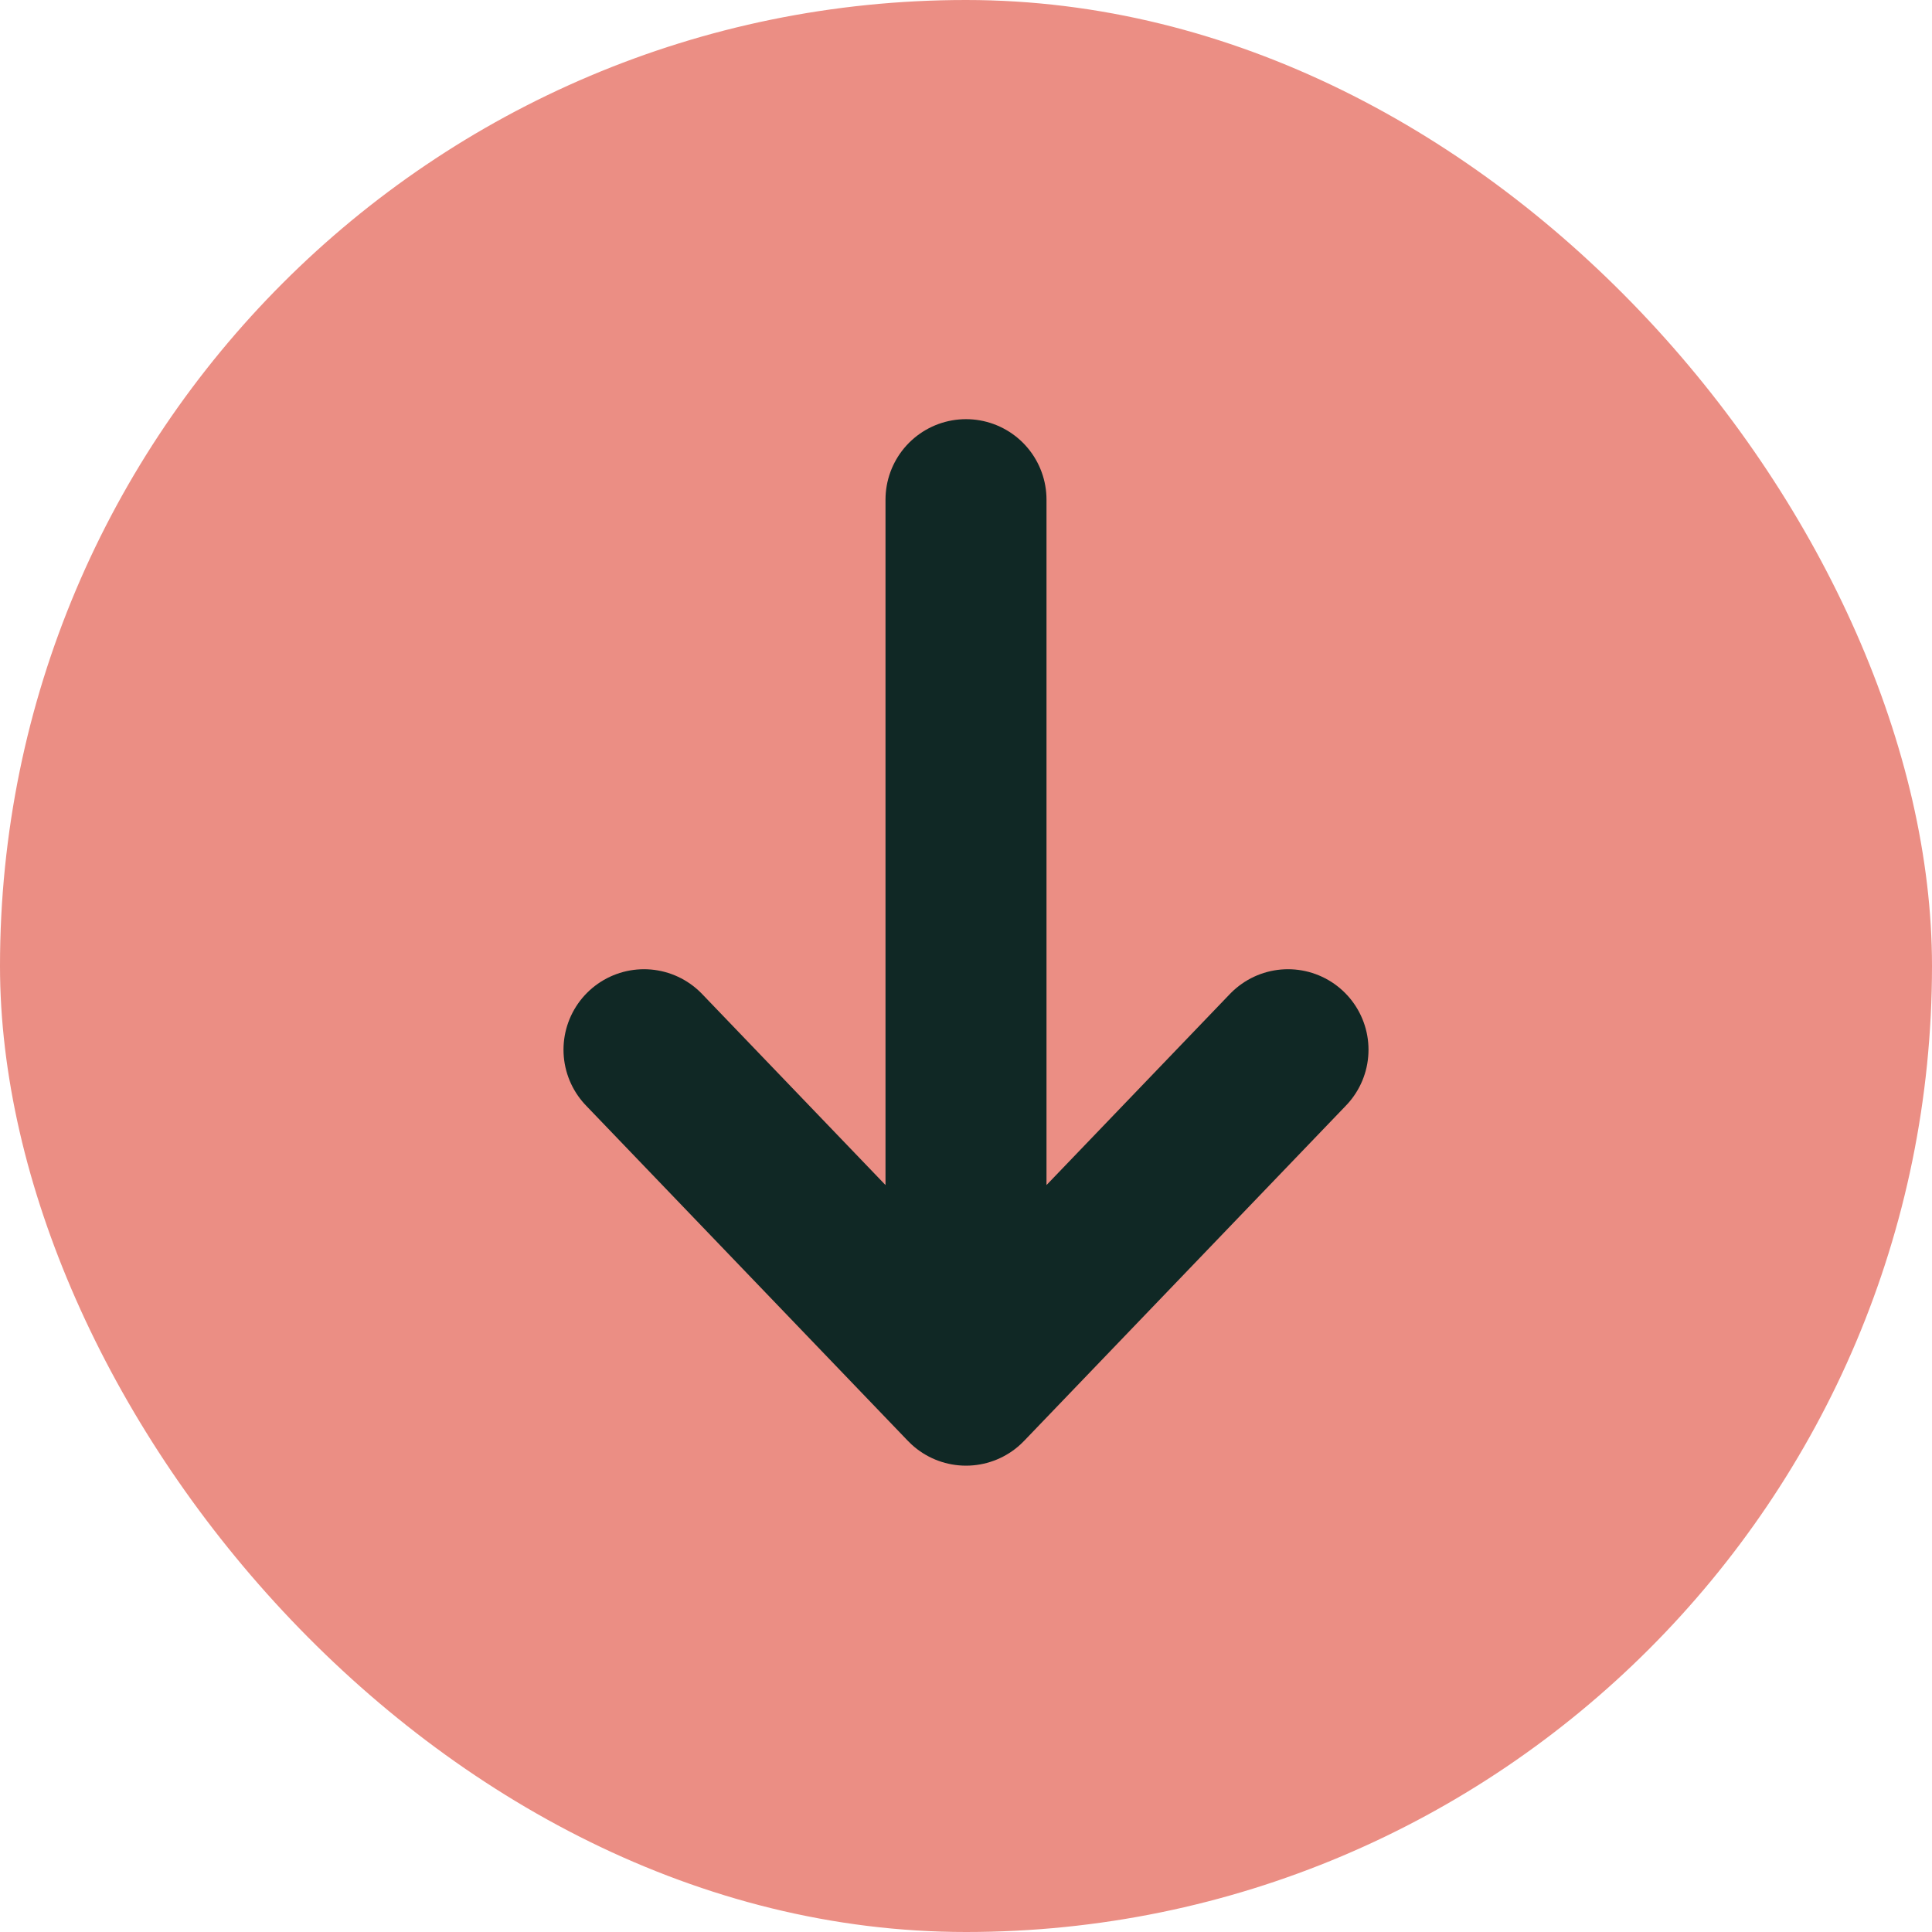
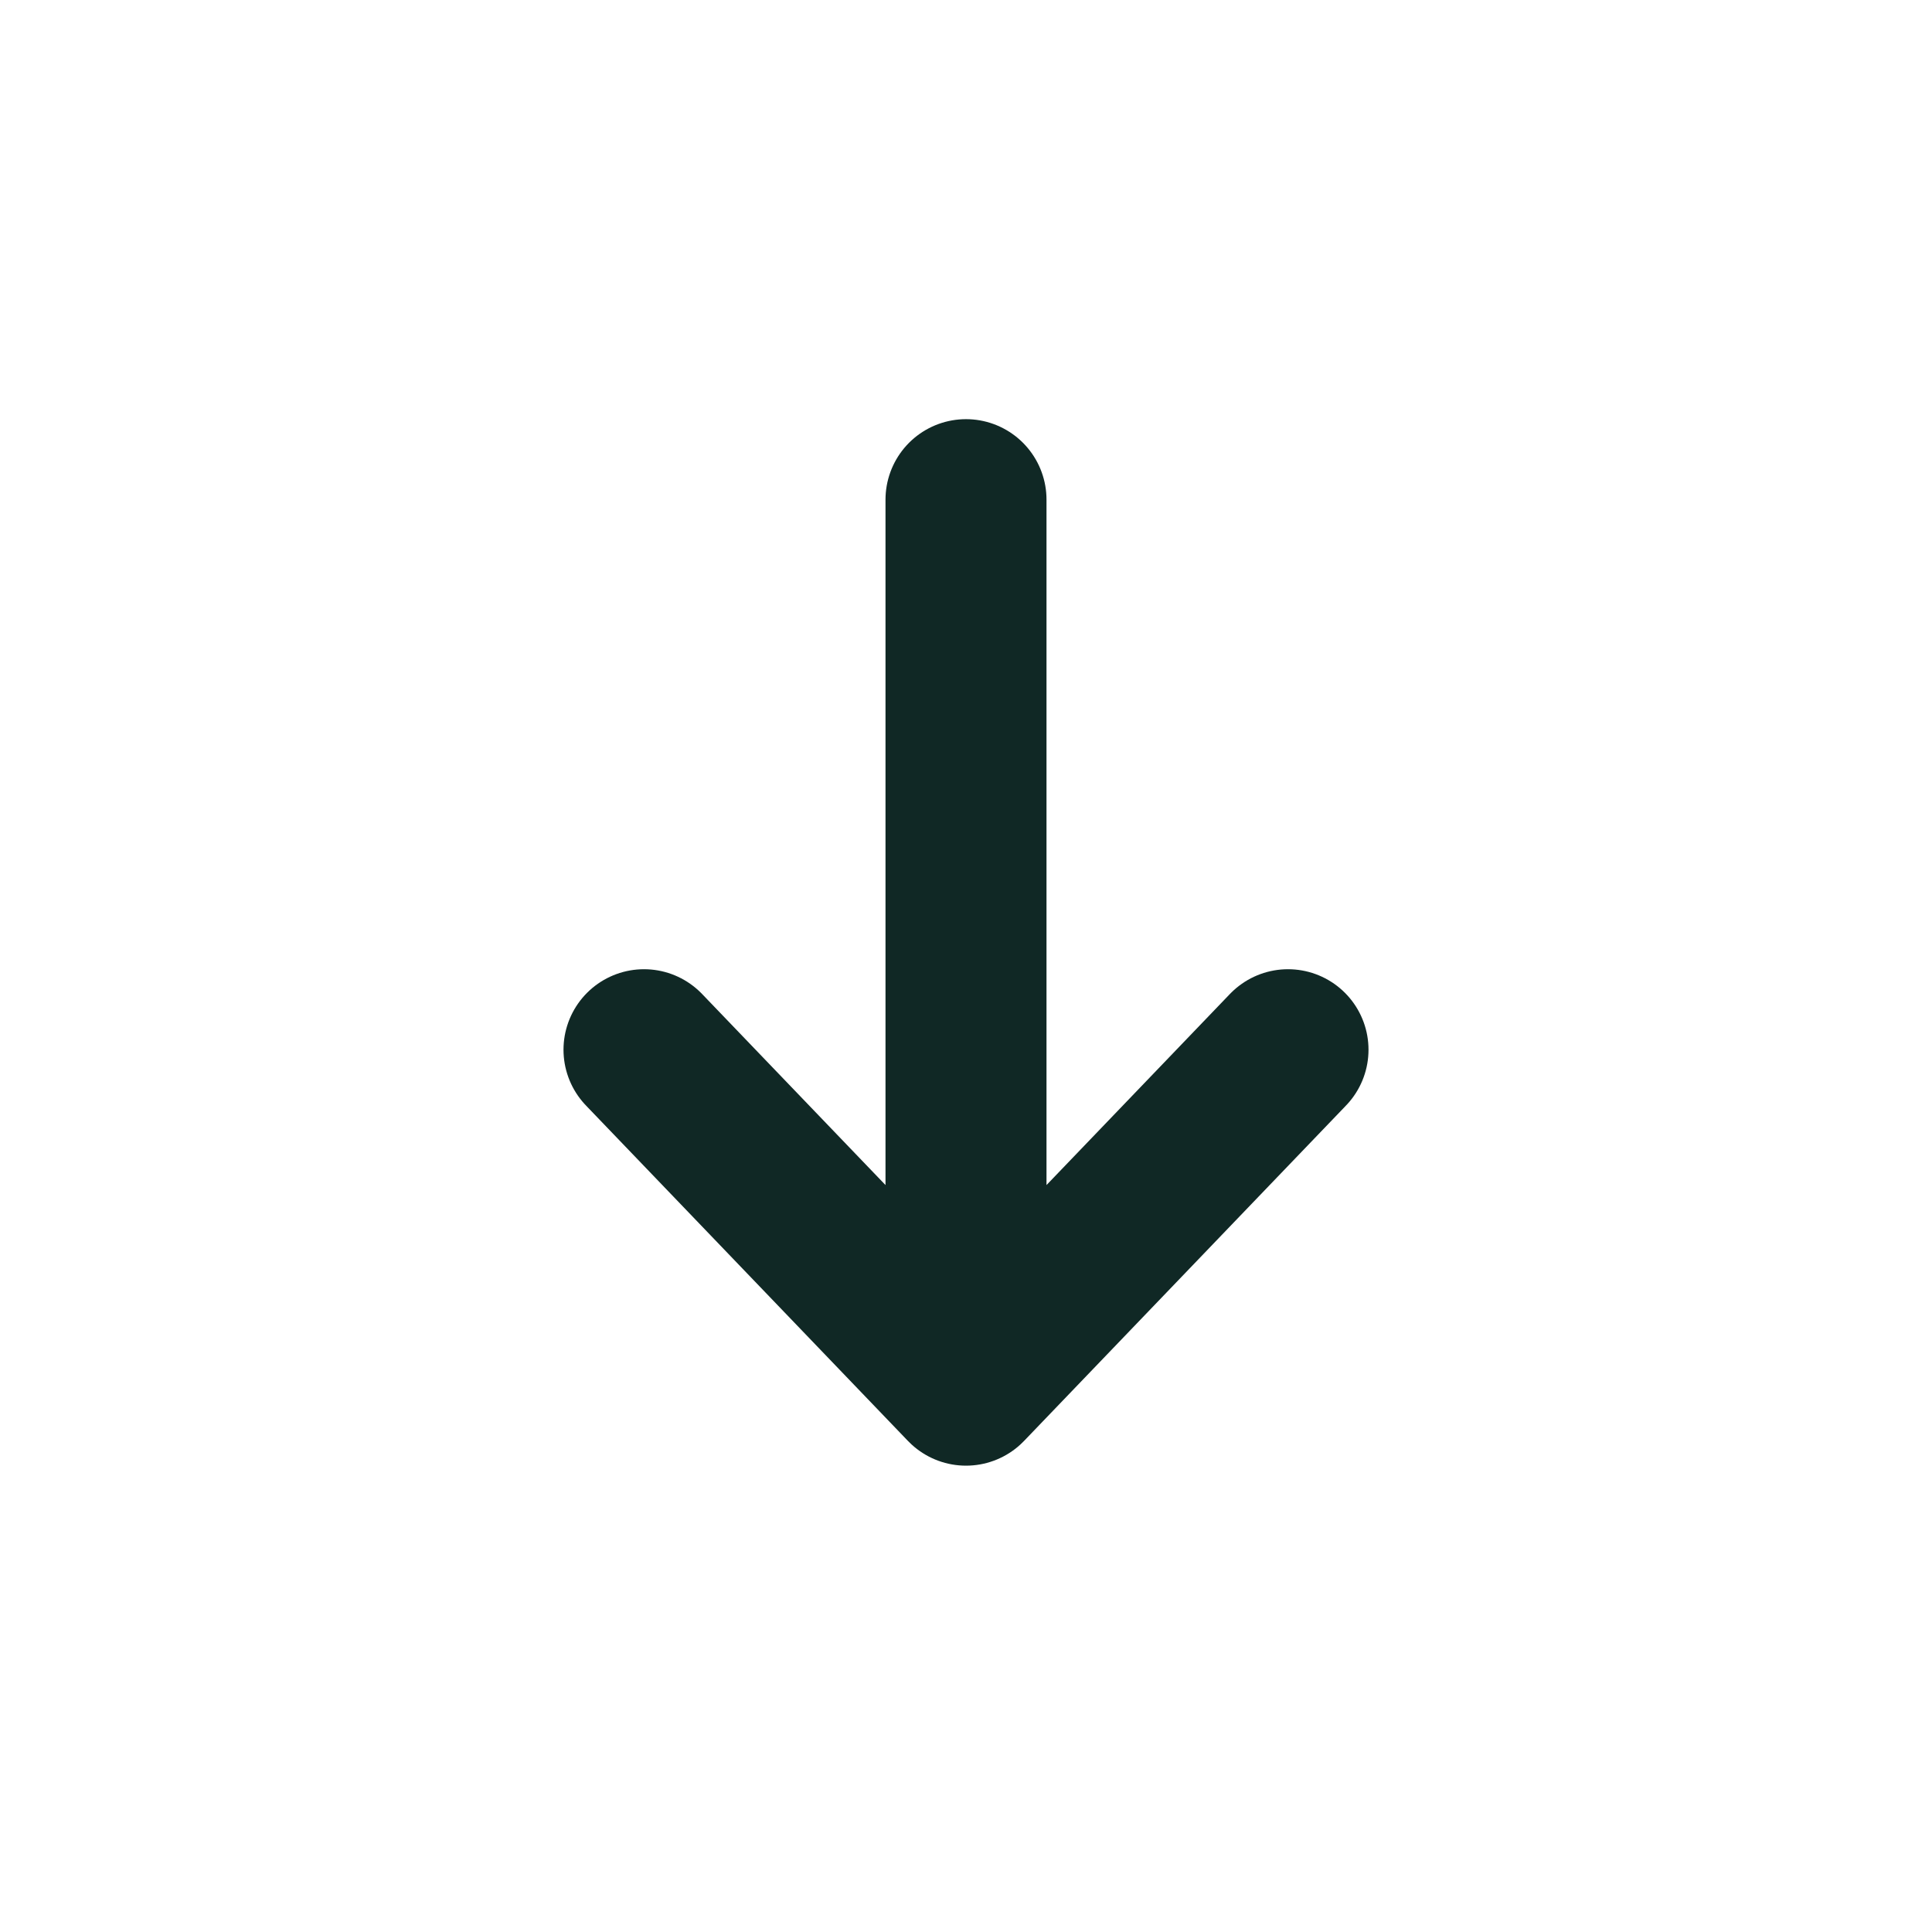
<svg xmlns="http://www.w3.org/2000/svg" width="24" height="24" viewBox="0 0 24 24" fill="none">
-   <rect width="24" height="24" rx="12" fill="#EB8E84" />
  <path d="M16 13.04L12 17.207L8 13.04M12 16.707V6.207" stroke="#102825" stroke-width="2" stroke-linecap="round" stroke-linejoin="round" />
</svg>